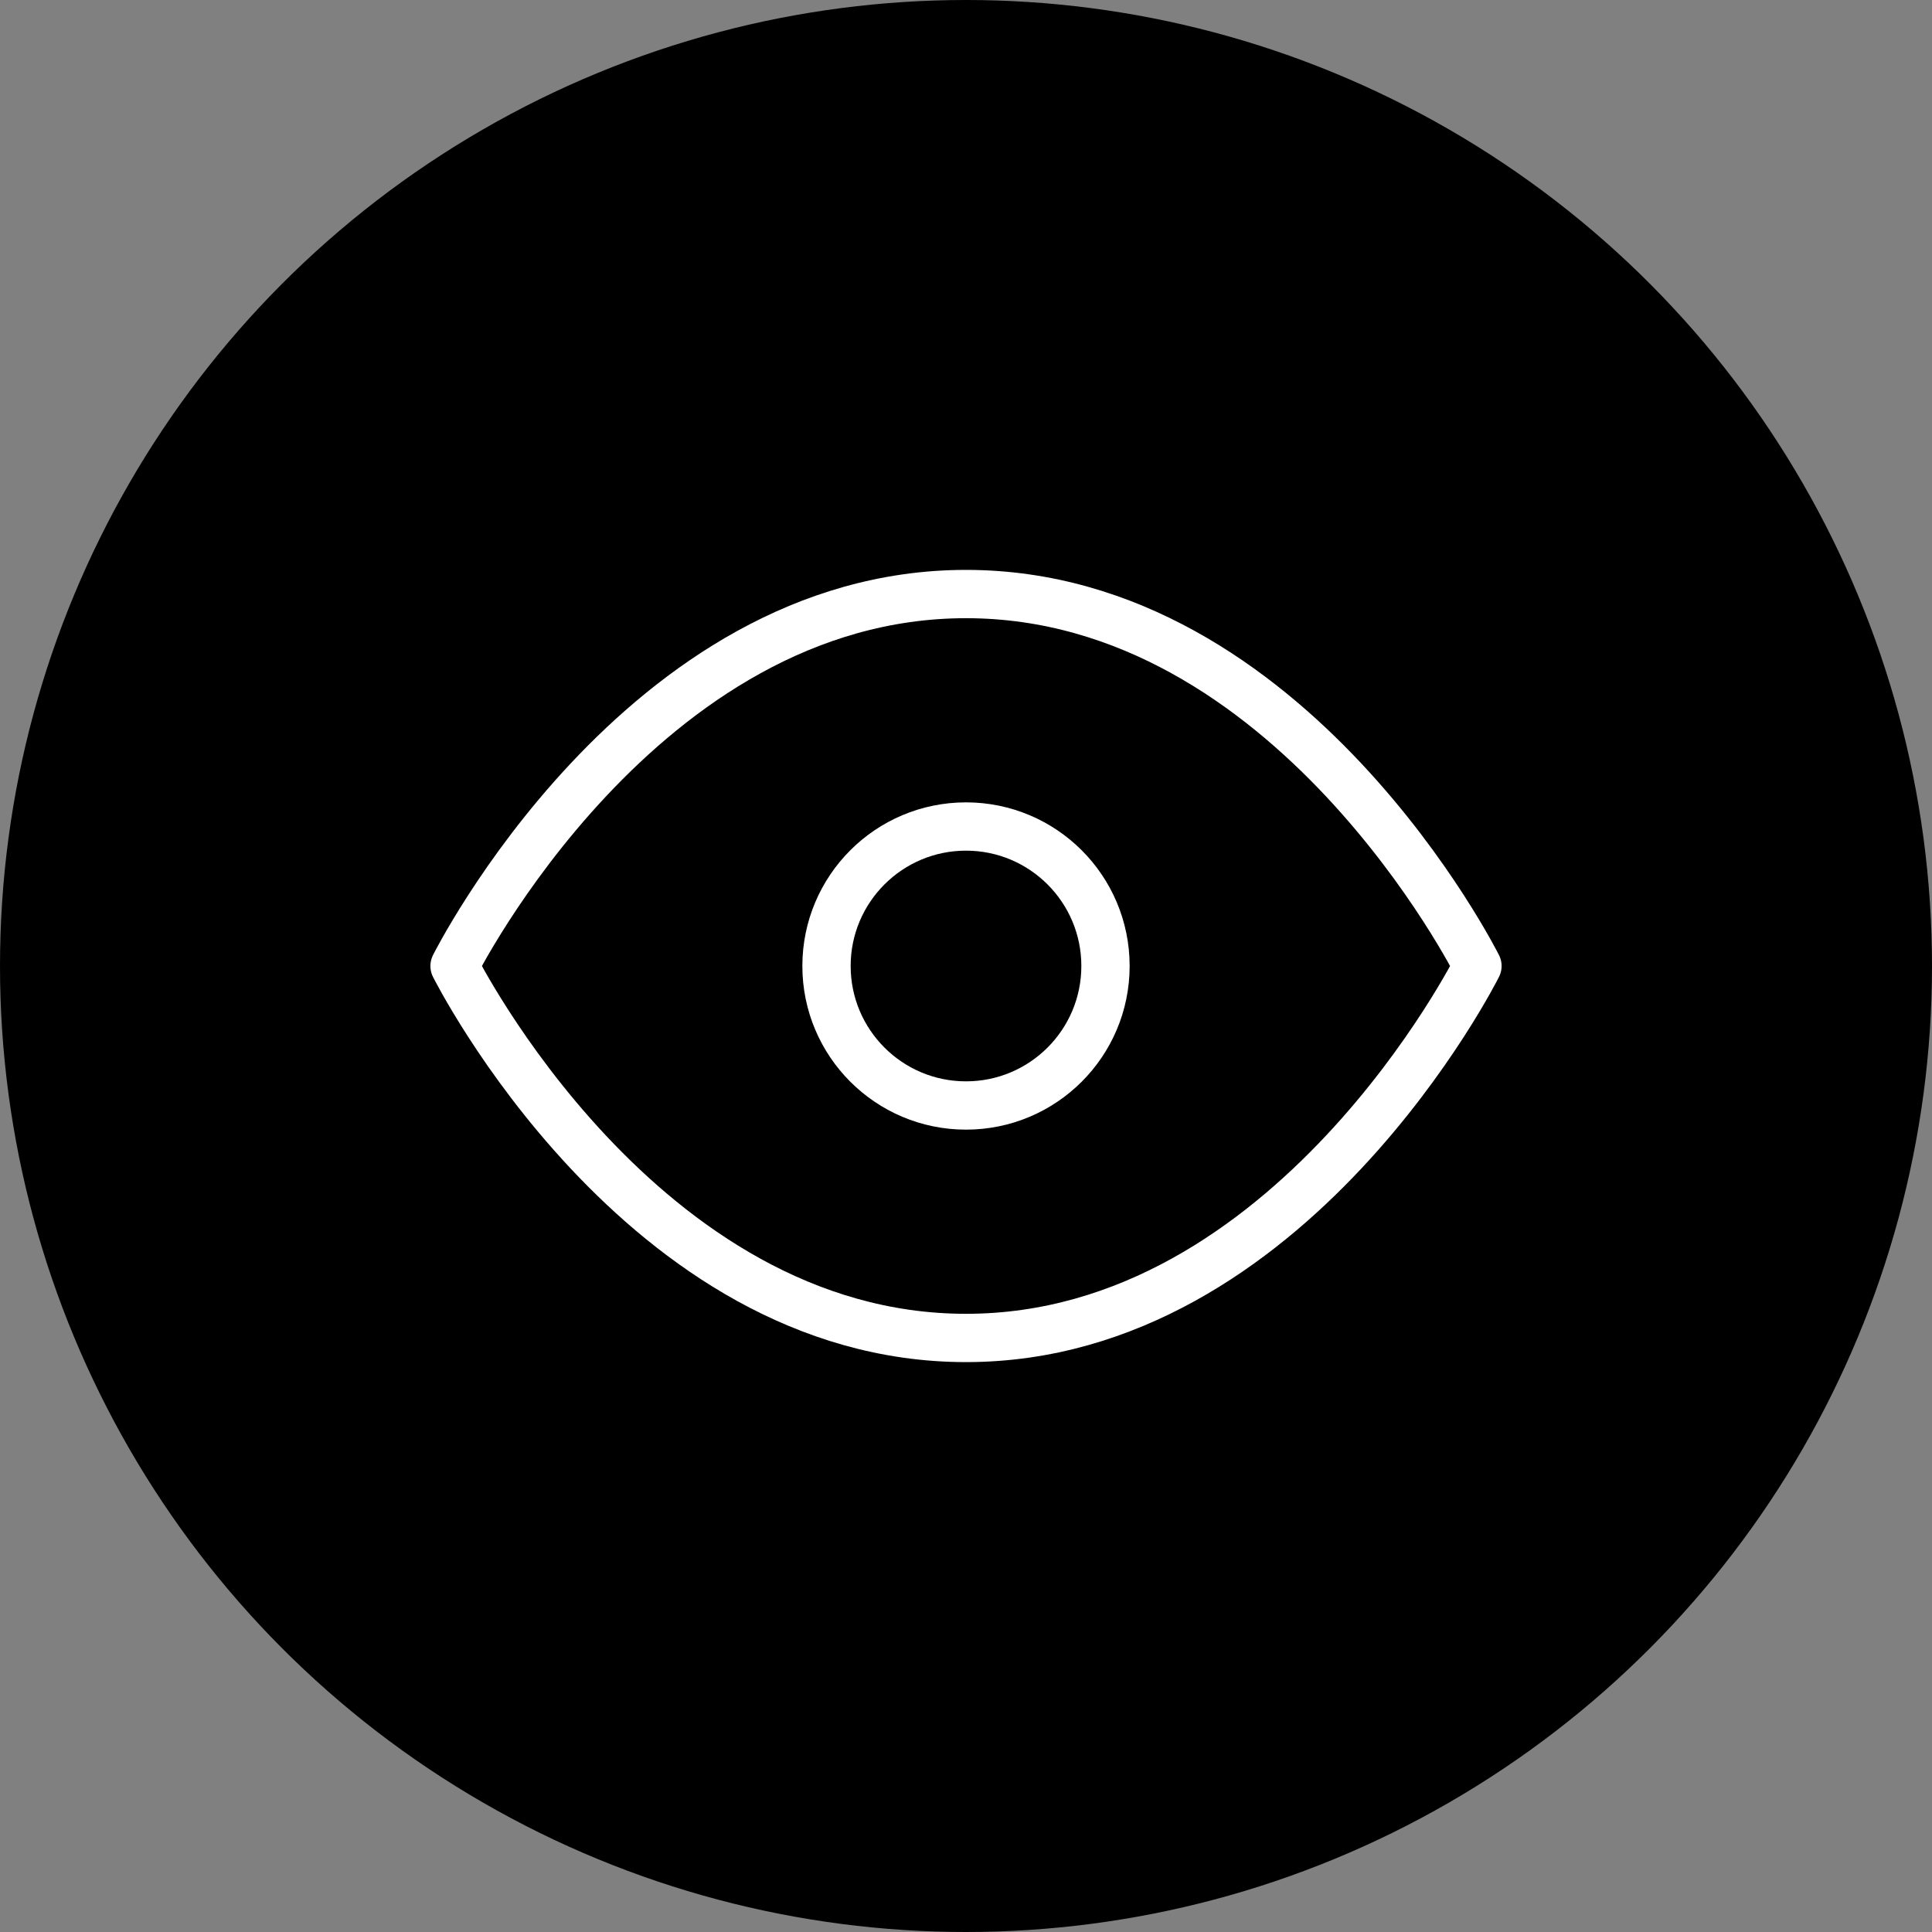
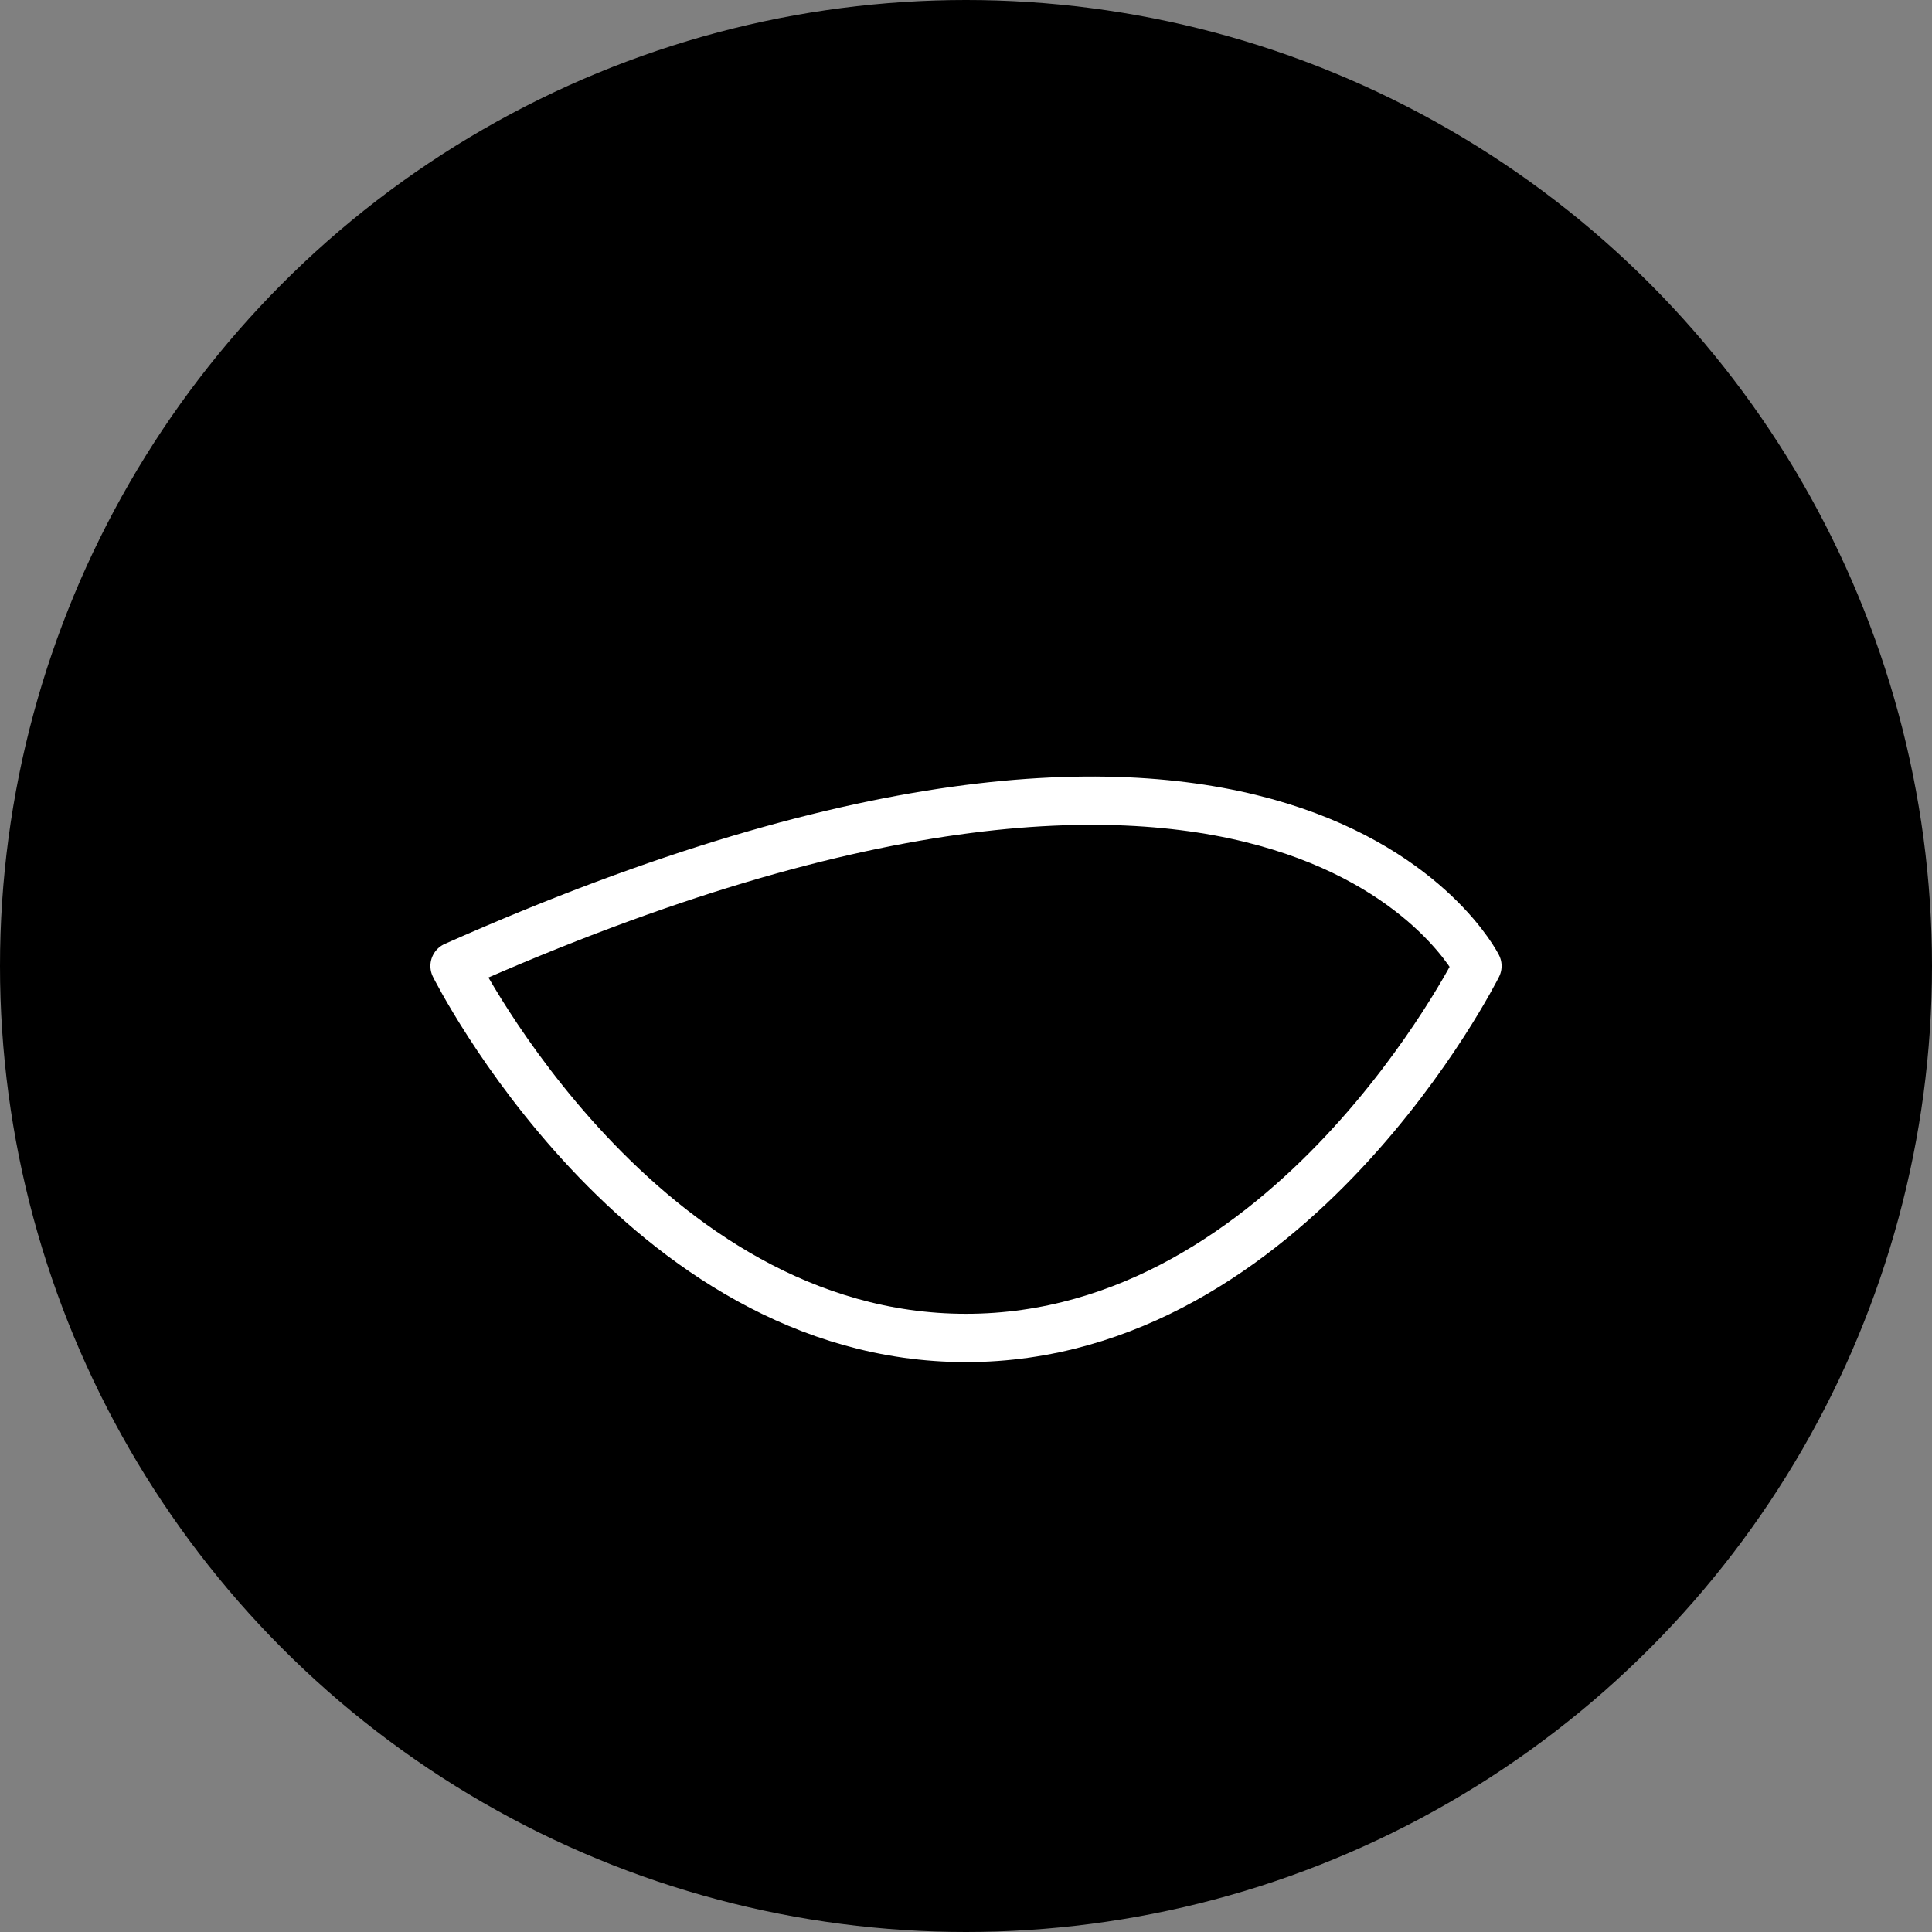
<svg xmlns="http://www.w3.org/2000/svg" width="40" height="40" viewBox="0 0 40 40" fill="none">
  <rect x="0" y="0" width="40" height="40" fill="#808080" stroke="none" />
  <circle cx="20" cy="20" r="20" fill="black" />
-   <path d="M9.411 20C9.411 20 13.262 12.299 20 12.299C26.738 12.299 30.589 20 30.589 20C30.589 20 26.738 27.701 20 27.701C13.262 27.701 9.411 20 9.411 20Z" stroke="white" stroke-linecap="round" stroke-linejoin="round" />
-   <path d="M20 22.888C21.595 22.888 22.888 21.595 22.888 20C22.888 18.405 21.595 17.112 20 17.112C18.405 17.112 17.112 18.405 17.112 20C17.112 21.595 18.405 22.888 20 22.888Z" stroke="white" stroke-linecap="round" stroke-linejoin="round" />
+   <path d="M9.411 20C26.738 12.299 30.589 20 30.589 20C30.589 20 26.738 27.701 20 27.701C13.262 27.701 9.411 20 9.411 20Z" stroke="white" stroke-linecap="round" stroke-linejoin="round" />
</svg>